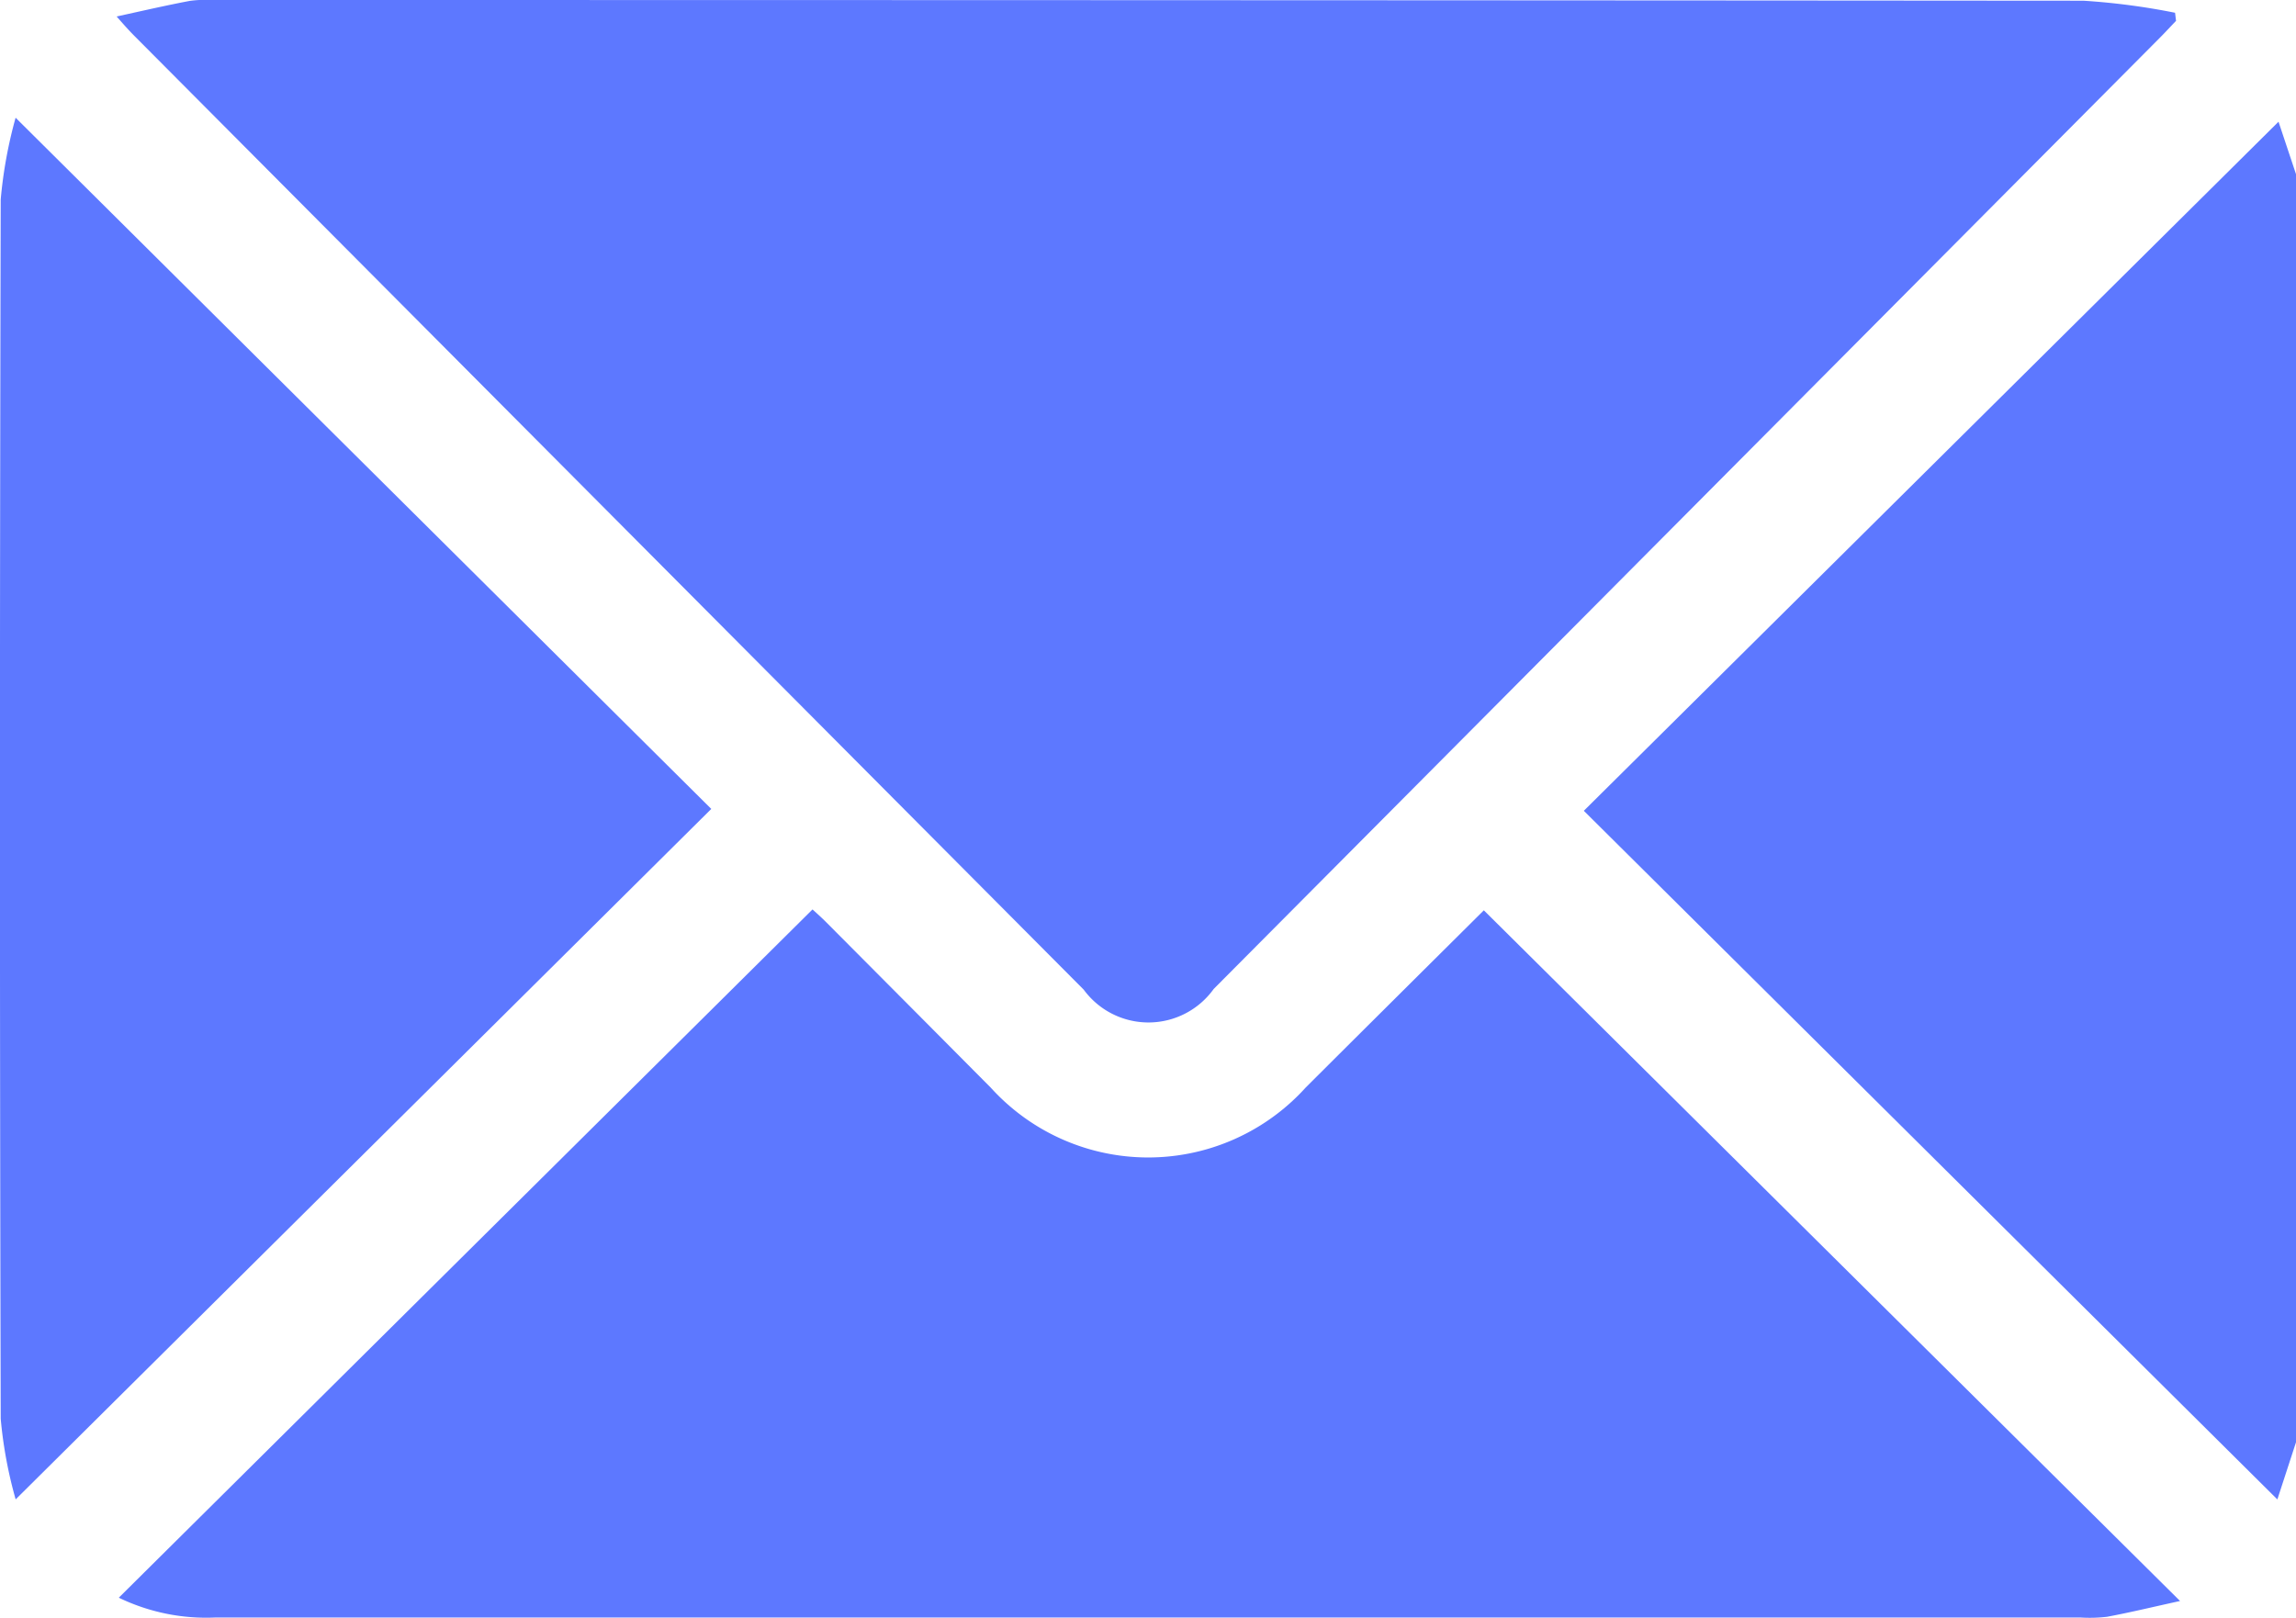
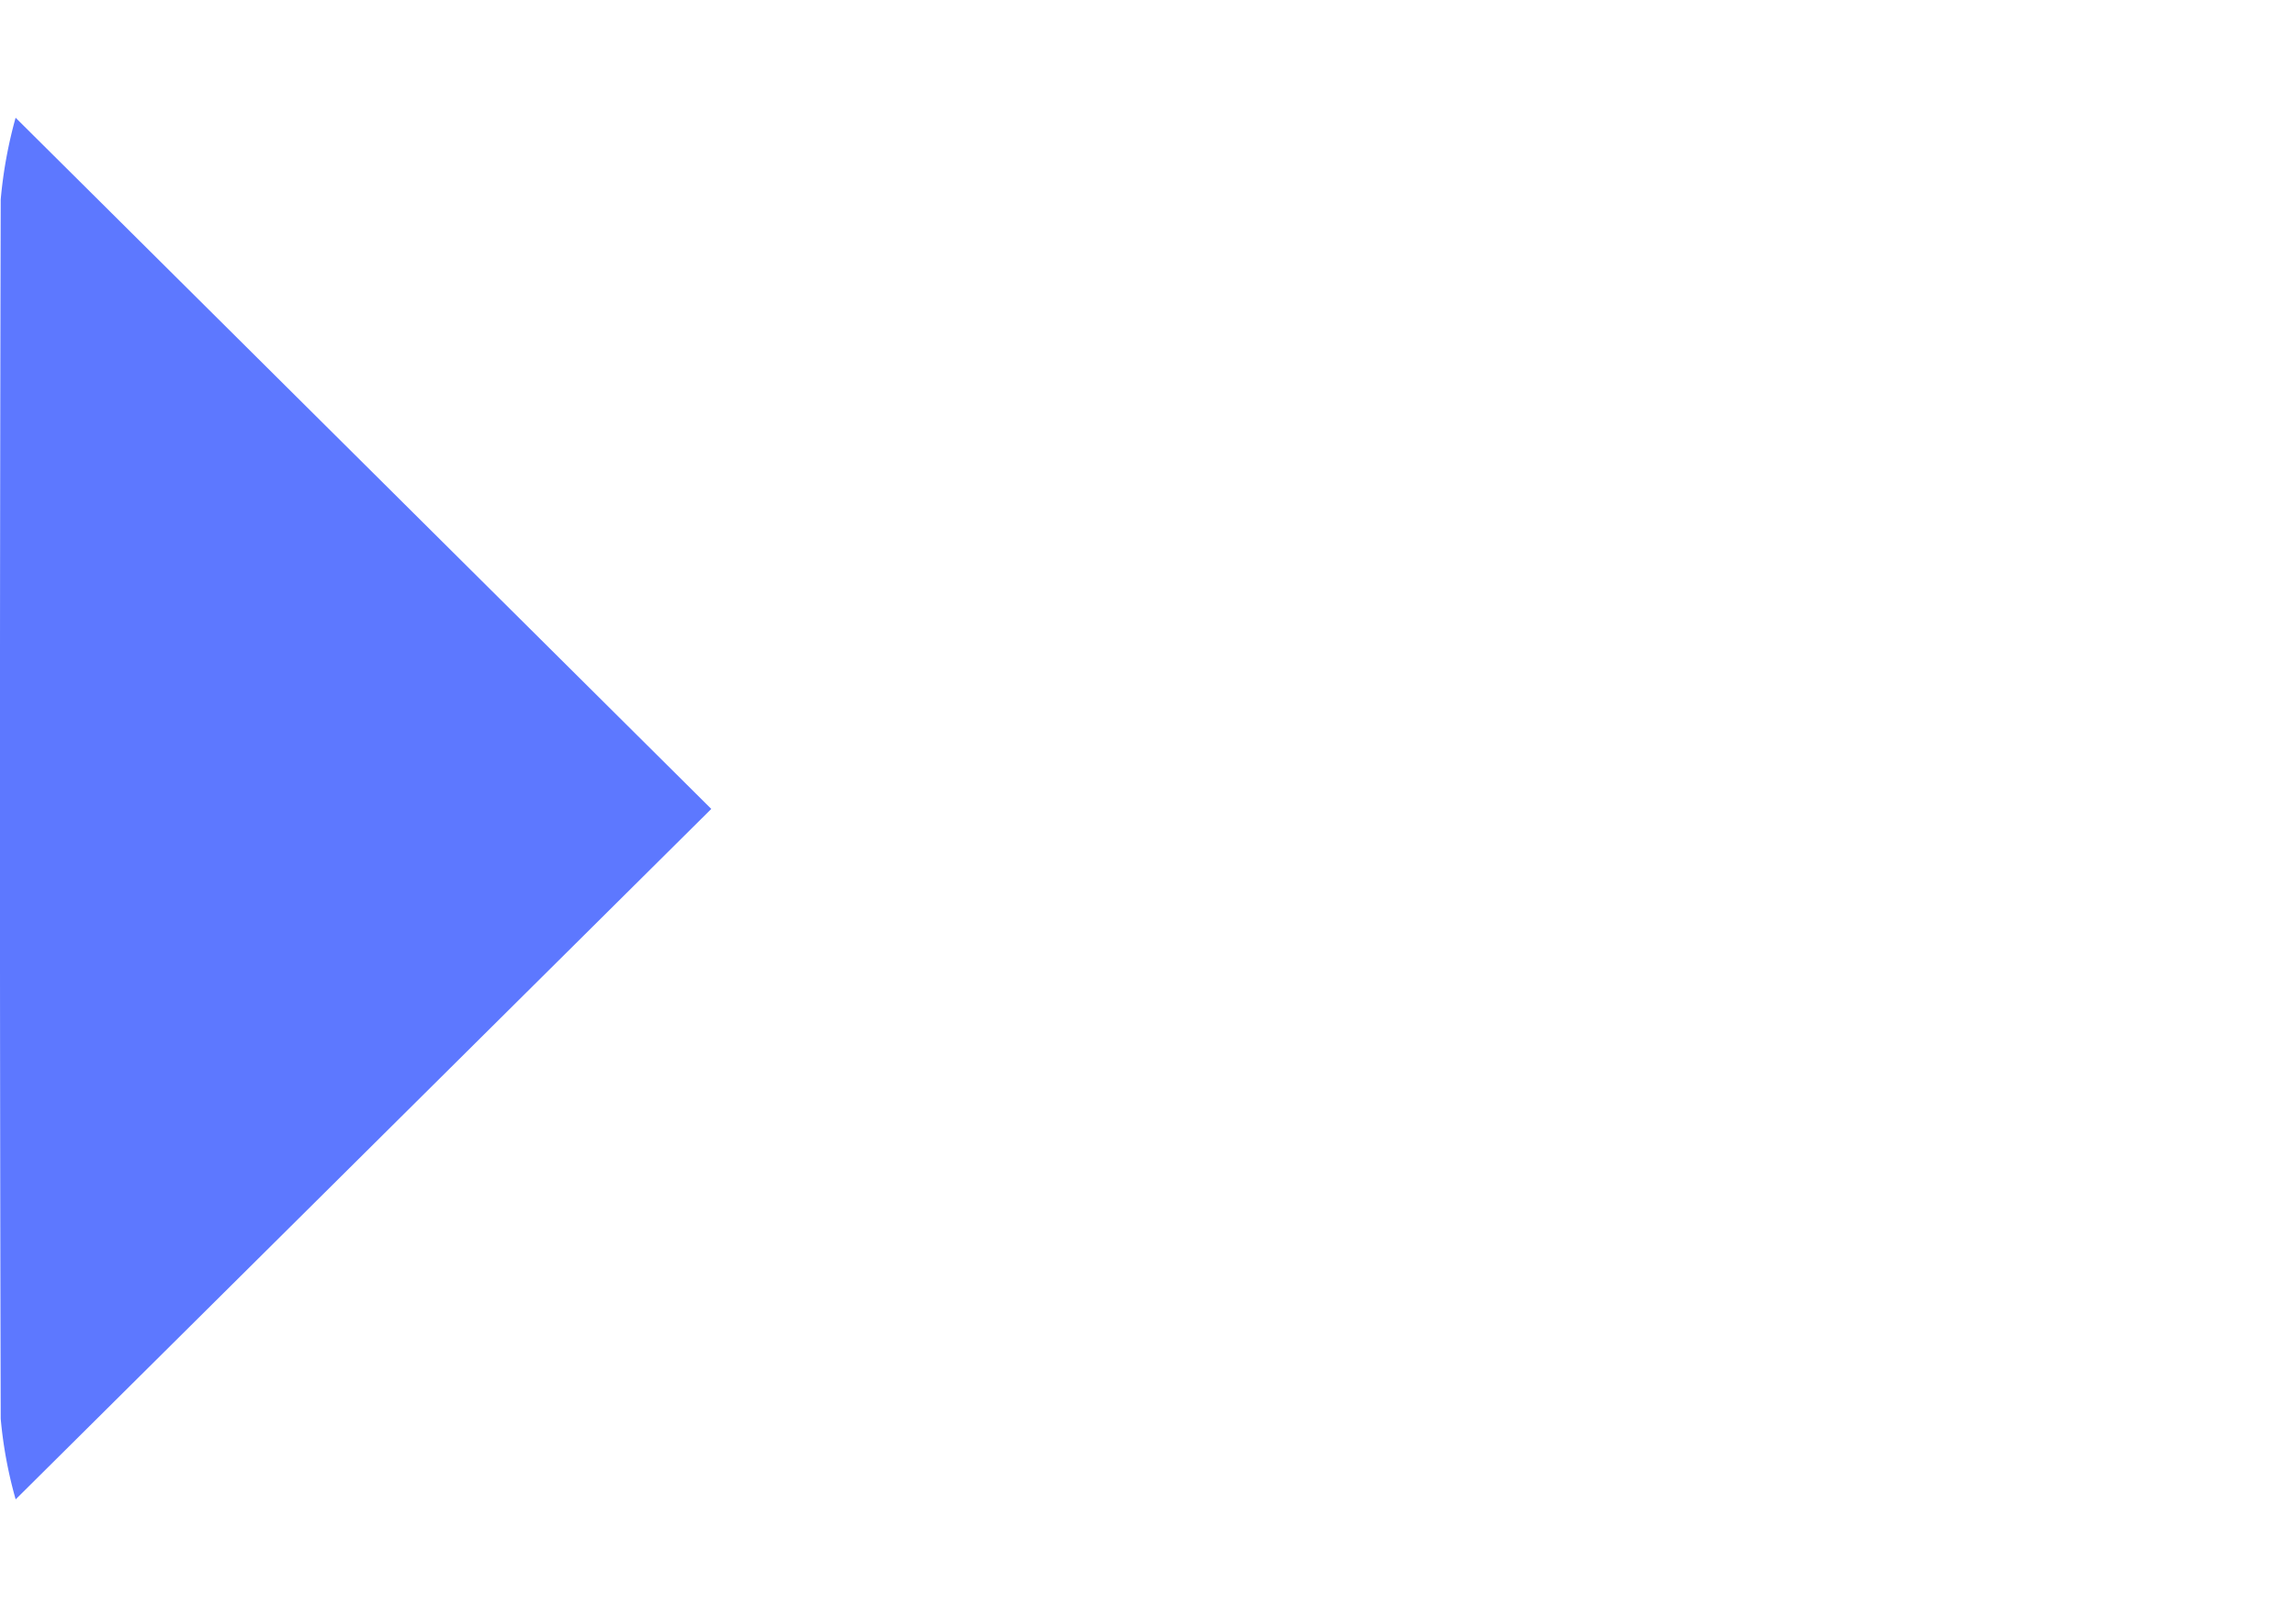
<svg xmlns="http://www.w3.org/2000/svg" id="Group_369" data-name="Group 369" width="25.743" height="18.141" viewBox="0 0 25.743 18.141">
  <defs>
    <clipPath id="clip-path">
      <rect id="Rectangle_233" data-name="Rectangle 233" width="25.743" height="18.141" fill="#5d78ff" />
    </clipPath>
  </defs>
  <g id="Group_368" data-name="Group 368" clip-path="url(#clip-path)">
-     <path id="Path_141" data-name="Path 141" d="M272.364,35.131l-.209.641-7.776-7.722,7.789-7.727.2.6Z" transform="translate(-246.621 -18.958)" fill="#5d78ff" />
-     <path id="Path_142" data-name="Path 142" d="M19.4.185c.3-.066.561-.126.82-.175A1.339,1.339,0,0,1,20.466,0Q30.959,0,41.452.008a7.729,7.729,0,0,1,1.027.135l.011.091c-.061.063-.12.128-.182.19L31.7,11.09a.9.9,0,0,1-1.457.008L19.611.415C19.553.357,19.5.3,19.4.185" transform="translate(-18.092 0)" fill="#5d78ff" />
-     <path id="Path_143" data-name="Path 143" d="M35.138,151.842l7.807,7.746c-.306.067-.561.129-.818.177a1.65,1.65,0,0,1-.3.008H20.92a2.253,2.253,0,0,1-1.086-.222l7.778-7.718c.024.022.091.081.154.144q.923.927,1.845,1.855a2.381,2.381,0,0,0,3.529,0c.676-.675,1.354-1.348,2-1.99" transform="translate(-18.502 -141.635)" fill="#5d78ff" />
    <path id="Path_144" data-name="Path 144" d="M.176,35.162a4.91,4.91,0,0,1-.168-.906q-.017-6.836,0-13.672a5.091,5.091,0,0,1,.167-.917l7.8,7.751-7.8,7.743" transform="translate(0 -18.347)" fill="#5d78ff" />
  </g>
</svg>